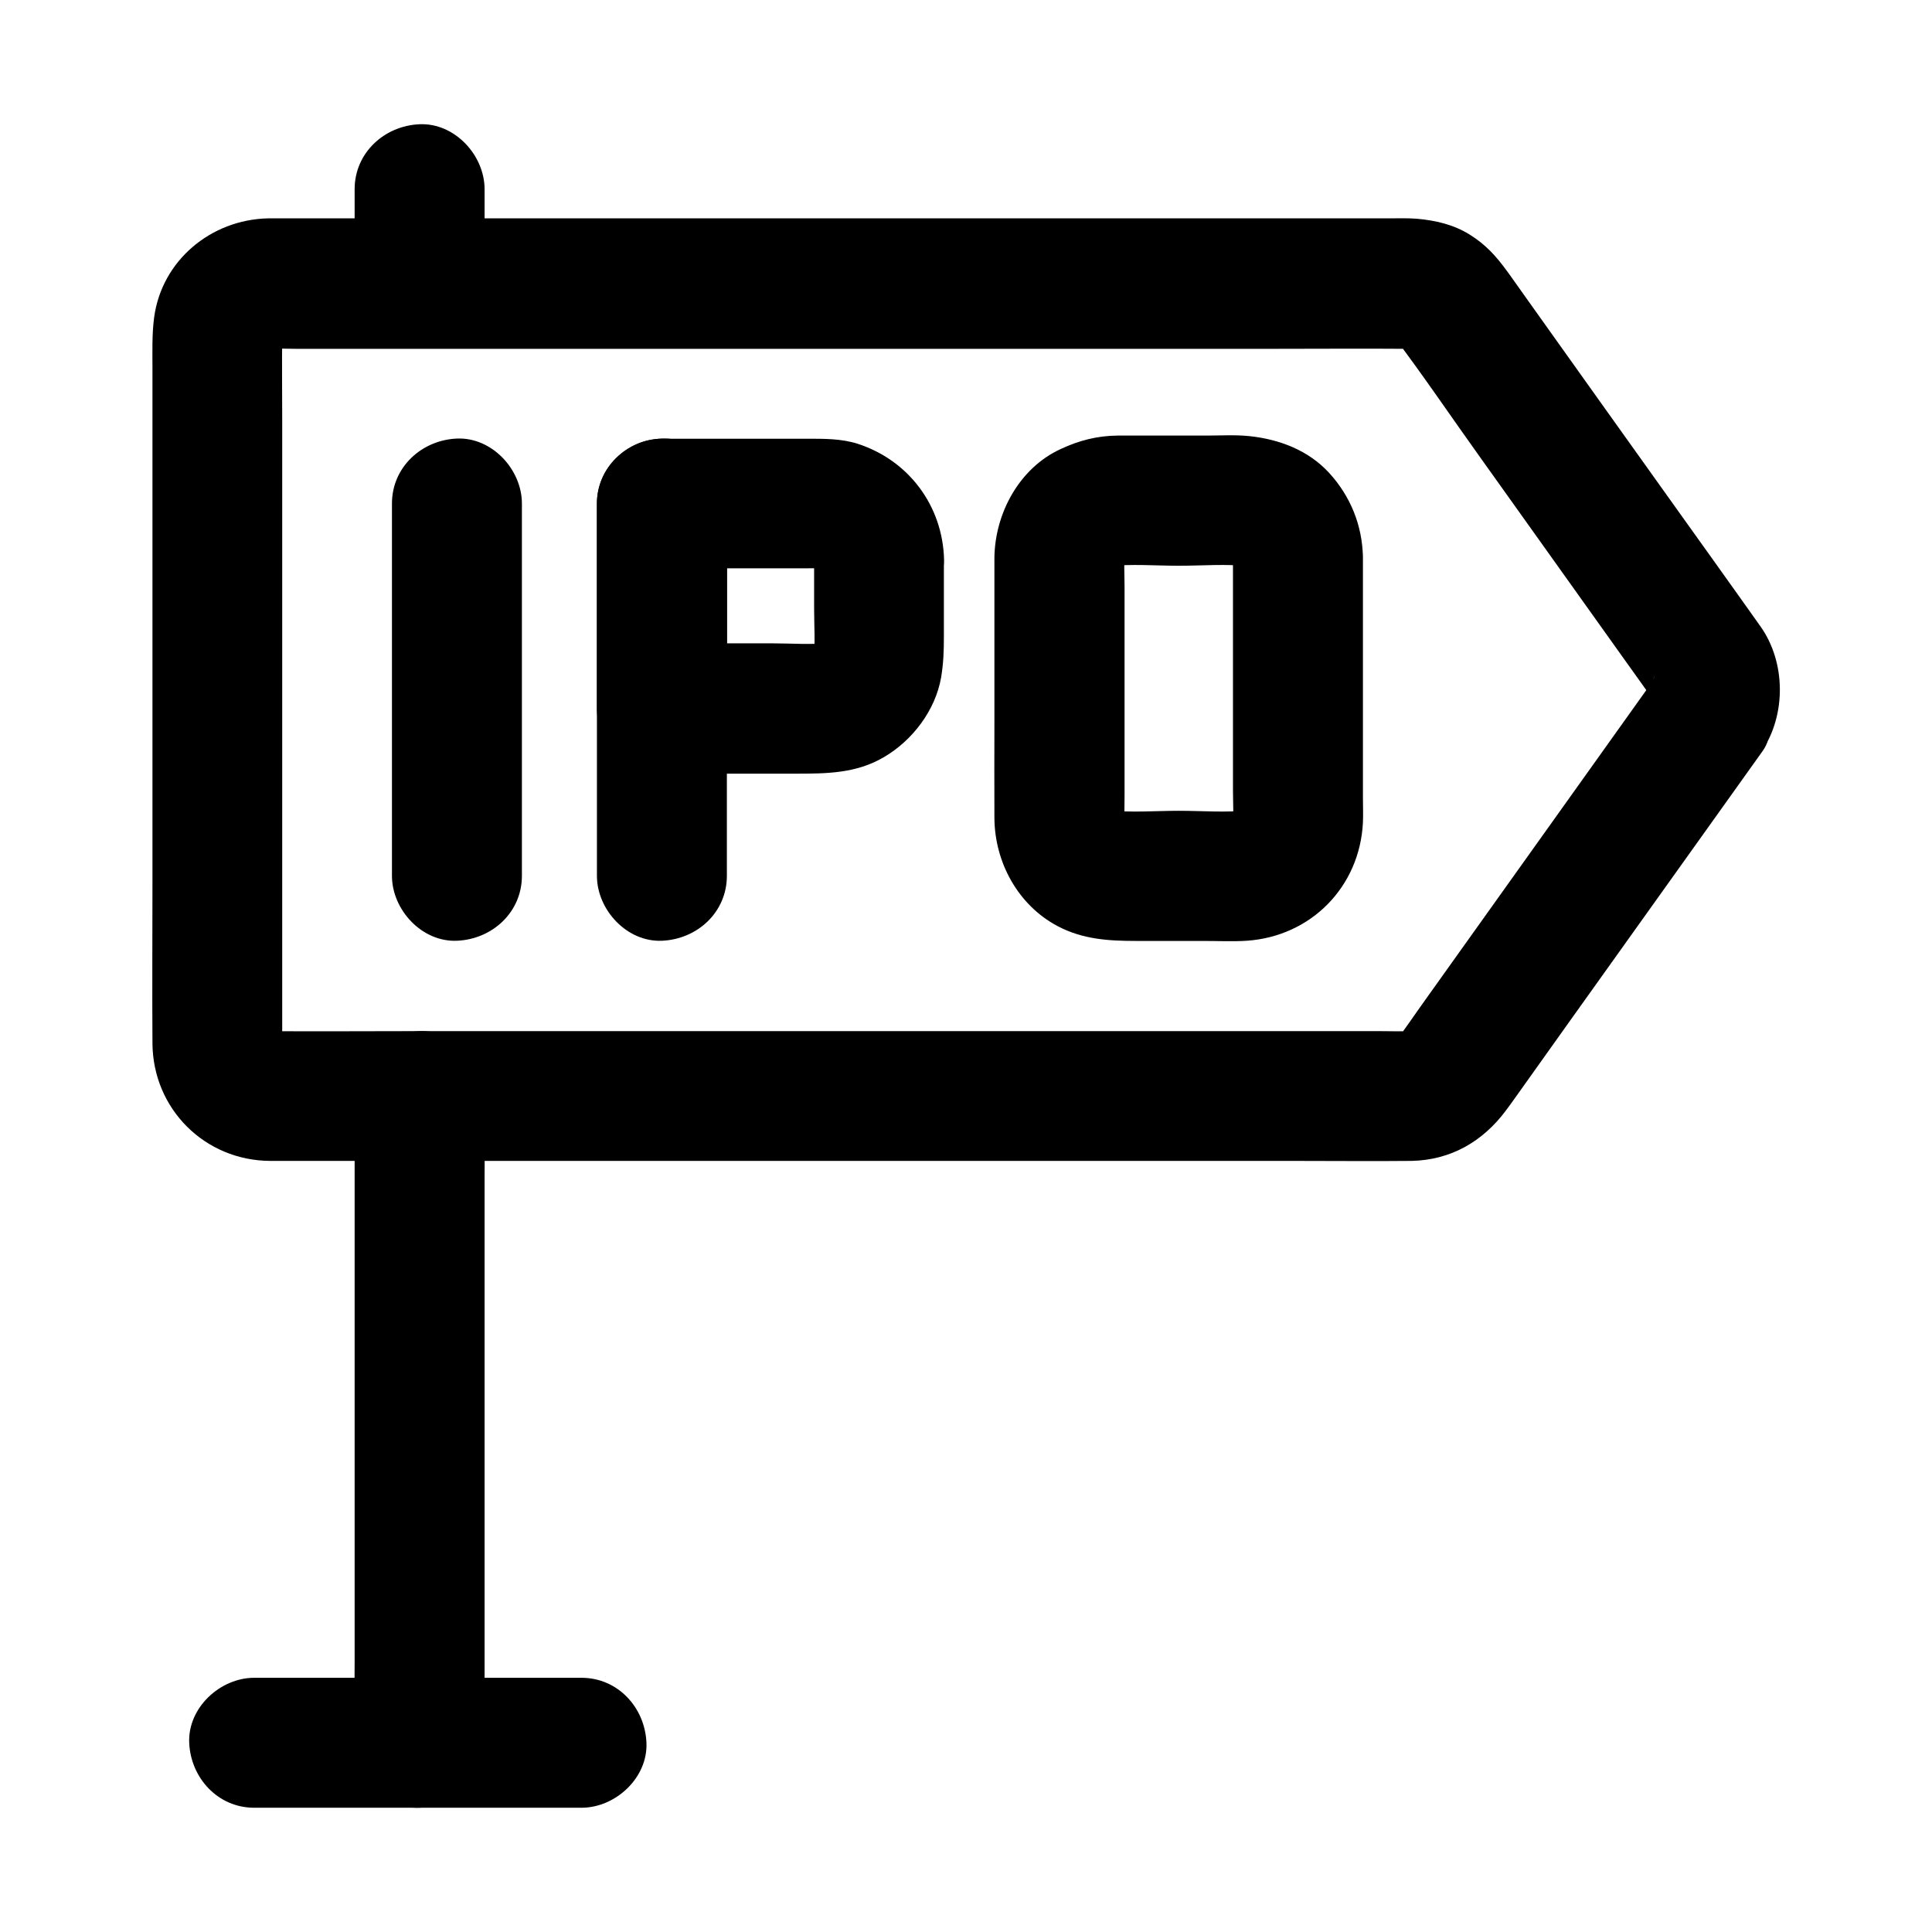
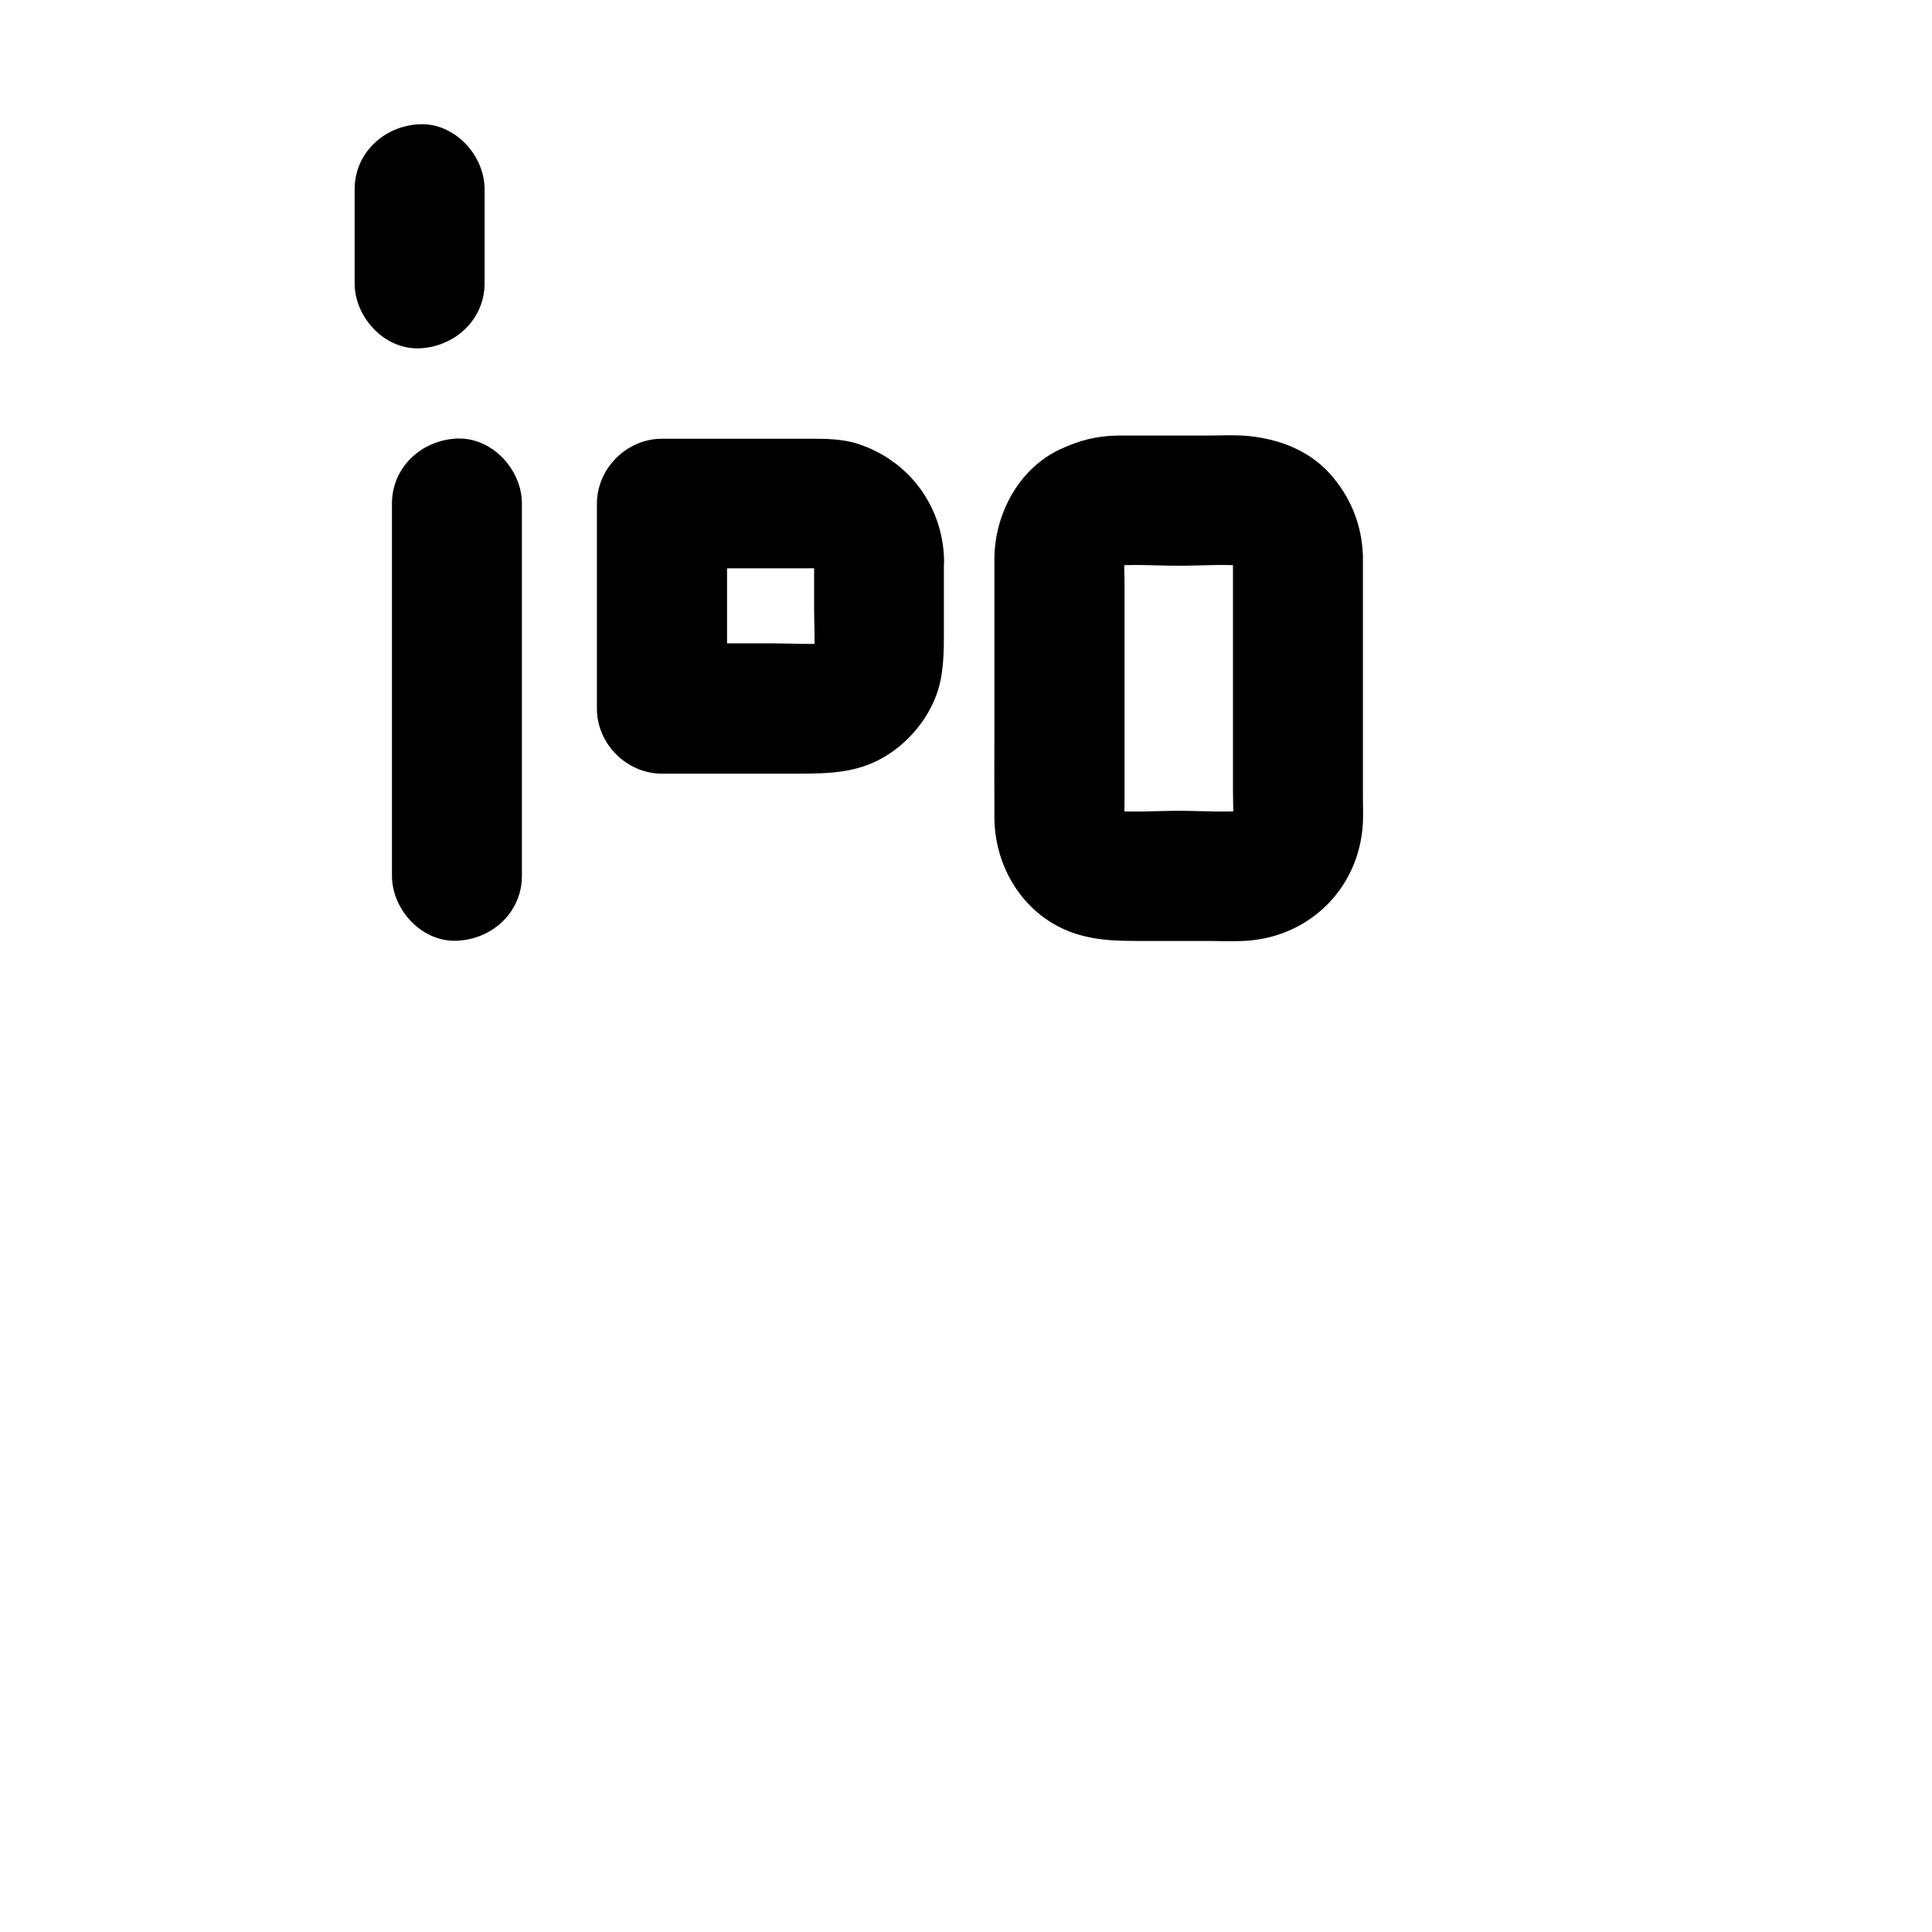
<svg xmlns="http://www.w3.org/2000/svg" fill="#000000" width="800px" height="800px" version="1.1" viewBox="144 144 512 512">
  <g>
-     <path d="m581.2 325.61c-7.676 10.773-15.352 21.5-23.027 32.273-12.152 17.023-24.254 33.996-36.406 51.02-2.902 4.035-5.656 8.168-8.66 12.102 0.887-1.18 1.77-2.312 2.707-3.492-0.641 0.738-1.277 1.426-2.066 2.016 1.18-0.887 2.312-1.77 3.492-2.707-0.984 0.738-1.969 1.328-3.102 1.82 1.379-0.59 2.754-1.18 4.133-1.723-1.133 0.441-2.262 0.738-3.492 0.887 1.523-0.195 3.051-0.395 4.574-0.641-3.102 0.246-6.25 0.098-9.348 0.098h-22.141-72.621-87.871-75.914c-12.055 0-24.156 0.098-36.211 0-0.789 0-1.625-0.051-2.41-0.148 1.523 0.195 3.051 0.395 4.574 0.641-1.082-0.195-2.117-0.492-3.148-0.887 1.379 0.59 2.754 1.18 4.133 1.723-0.984-0.441-1.918-0.984-2.805-1.625 1.18 0.887 2.312 1.77 3.492 2.707-1.031-0.789-1.918-1.672-2.707-2.707 0.887 1.18 1.77 2.312 2.707 3.492-0.641-0.887-1.18-1.82-1.625-2.805 0.59 1.379 1.18 2.754 1.723 4.133-0.395-1.031-0.688-2.066-0.887-3.148 0.195 1.523 0.395 3.051 0.641 4.574-0.297-2.215-0.148-4.477-0.148-6.742v-13.531-45.363-54.859-47.477c0-7.477-0.098-15.008 0-22.484 0-0.738 0.051-1.477 0.148-2.262-0.195 1.523-0.395 3.051-0.641 4.574 0.195-1.082 0.492-2.117 0.887-3.148-0.59 1.379-1.18 2.754-1.723 4.133 0.441-0.984 0.984-1.918 1.625-2.805-0.887 1.18-1.77 2.312-2.707 3.492 0.789-1.031 1.672-1.918 2.707-2.707-1.18 0.887-2.312 1.77-3.492 2.707 0.887-0.641 1.82-1.18 2.805-1.625-1.379 0.59-2.754 1.18-4.133 1.723 1.031-0.395 2.066-0.688 3.148-0.887-1.523 0.195-3.051 0.395-4.574 0.641 3.199-0.395 6.543-0.148 9.742-0.148h21.992 72.422 87.82 76.062c12.152 0 24.355-0.098 36.508 0 0.641 0 1.23 0.051 1.871 0.098-1.523-0.195-3.051-0.395-4.574-0.641 1.23 0.148 2.312 0.441 3.492 0.887-1.379-0.59-2.754-1.18-4.133-1.723 1.133 0.492 2.117 1.082 3.102 1.82-1.18-0.887-2.312-1.77-3.492-2.707 0.738 0.641 1.426 1.277 2.066 2.016-0.887-1.18-1.77-2.312-2.707-3.492 8.168 10.773 15.742 22.043 23.617 33.012 12.25 17.172 24.5 34.34 36.754 51.512 1.918 2.707 3.887 5.41 5.805 8.117 1.23 1.77 2.559 3.445 3.394 5.41-0.59-1.379-1.18-2.754-1.723-4.133 0.344 0.984 0.59 1.918 0.789 2.902-0.195-1.523-0.395-3.051-0.641-4.574 0.148 1.277 0.148 2.461 0 3.738 0.195-1.523 0.395-3.051 0.641-4.574-0.195 1.031-0.441 1.969-0.789 2.902 0.59-1.379 1.18-2.754 1.723-4.133-0.297 0.957-0.789 1.844-1.379 2.731-5.019 7.527-1.723 19.387 6.199 23.566 8.66 4.574 18.203 1.82 23.566-6.199 6.394-9.594 6.297-23.418-0.344-32.867-1.328-1.871-2.656-3.738-3.984-5.609-5.805-8.168-11.66-16.336-17.465-24.453-13.531-18.941-27.059-37.883-40.539-56.828-1.523-2.164-3.051-4.281-4.574-6.445-0.246-0.297-0.441-0.641-0.688-0.934-2.856-3.938-5.656-7.035-9.84-9.645-4.328-2.707-9.102-3.789-14.07-4.231-2.508-0.195-5.066-0.098-7.578-0.098h-43.836-70.258-78.082-66.422-36.164-2.117c-15.105 0.344-28.141 11.168-30.16 26.273-0.59 4.477-0.441 8.953-0.441 13.43v60.367 75.867c0 14.219-0.098 28.438 0 42.656 0.098 17.367 13.824 31.094 31.191 31.191h9.988 49.297 72.766 77.539 62.879c9.891 0 19.73 0.098 29.617 0h0.441c10.383-0.246 18.793-5.117 24.945-13.332 0.934-1.23 1.82-2.508 2.707-3.738 5.117-7.184 10.234-14.367 15.352-21.551 13.973-19.582 27.945-39.113 41.918-58.695 2.707-3.789 5.41-7.578 8.117-11.367 2.461-3.445 2.805-9.348 1.723-13.285-1.082-3.984-4.184-8.316-7.922-10.281-3.984-2.117-8.855-3.148-13.285-1.723-4.672 1.434-7.723 4.09-10.477 7.93z" />
    <path d="m470.75 291.56v61.797c0 3.246 0.246 6.641-0.148 9.891 0.195-1.523 0.395-3.051 0.641-4.574-0.195 1.328-0.543 2.559-1.031 3.789 0.59-1.379 1.18-2.754 1.723-4.133-0.543 1.18-1.18 2.262-1.918 3.297 0.887-1.18 1.77-2.312 2.707-3.492-0.789 0.984-1.672 1.871-2.707 2.707 1.18-0.887 2.312-1.77 3.492-2.707-1.031 0.789-2.117 1.379-3.297 1.918 1.379-0.59 2.754-1.18 4.133-1.723-1.23 0.492-2.461 0.836-3.789 1.031 1.523-0.195 3.051-0.395 4.574-0.641-6.148 0.688-12.594 0.148-18.746 0.148-6.148 0-12.594 0.543-18.746-0.148 1.523 0.195 3.051 0.395 4.574 0.641-1.328-0.195-2.559-0.543-3.789-1.031 1.379 0.59 2.754 1.18 4.133 1.723-1.18-0.543-2.262-1.18-3.297-1.918 1.18 0.887 2.312 1.77 3.492 2.707-0.984-0.789-1.871-1.672-2.707-2.707 0.887 1.18 1.77 2.312 2.707 3.492-0.789-1.031-1.379-2.117-1.918-3.297 0.59 1.379 1.18 2.754 1.723 4.133-0.492-1.23-0.836-2.461-1.031-3.789 0.195 1.523 0.395 3.051 0.641 4.574-0.297-2.805-0.148-5.656-0.148-8.461v-16.828-38.375c0-3.297-0.246-6.742 0.148-10.035-0.195 1.523-0.395 3.051-0.641 4.574 0.195-1.328 0.543-2.559 1.031-3.789-0.59 1.379-1.18 2.754-1.723 4.133 0.543-1.18 1.18-2.262 1.918-3.297-0.887 1.18-1.77 2.312-2.707 3.492 0.789-0.984 1.672-1.871 2.707-2.707-1.18 0.887-2.312 1.77-3.492 2.707 1.031-0.789 2.117-1.379 3.297-1.918-1.379 0.59-2.754 1.18-4.133 1.723 1.23-0.492 2.461-0.836 3.789-1.031-1.523 0.195-3.051 0.395-4.574 0.641 6.148-0.688 12.594-0.148 18.746-0.148 6.148 0 12.594-0.543 18.746 0.148-1.523-0.195-3.051-0.395-4.574-0.641 1.328 0.195 2.559 0.543 3.789 1.031-1.379-0.59-2.754-1.18-4.133-1.723 1.18 0.543 2.262 1.18 3.297 1.918-1.18-0.887-2.312-1.77-3.492-2.707 0.984 0.789 1.871 1.672 2.707 2.707-0.887-1.18-1.77-2.312-2.707-3.492 0.789 1.031 1.379 2.117 1.918 3.297-0.59-1.379-1.18-2.754-1.723-4.133 0.492 1.23 0.836 2.461 1.031 3.789-0.195-1.523-0.395-3.051-0.641-4.574 0.098 0.684 0.148 1.32 0.148 2.012 0.195 9.004 7.773 17.664 17.219 17.219 9.152-0.395 17.418-7.578 17.219-17.219-0.195-8.414-3.297-16.039-8.953-22.238-5.512-6.004-13.188-8.906-21.105-9.742-3.789-0.395-7.676-0.148-11.414-0.148h-18.008-5.512c-5.41 0.051-10.184 1.277-15.055 3.543-11.02 5.019-17.516 17.121-17.613 28.93v8.512 35.227c0 8.414-0.051 16.828 0 25.191 0.098 11.711 6.25 23.027 16.727 28.586 6.691 3.543 13.578 3.938 20.859 3.938h17.91c3.789 0 7.625 0.195 11.414-0.051 17.023-1.18 29.914-14.316 30.75-31.34 0.098-2.164 0-4.379 0-6.543v-62.238-1.574c0-9.004-7.922-17.613-17.219-17.219-9.348 0.34-17.219 7.523-17.219 17.168z" />
    <path d="m359.75 292.35v12.988c0 4.477 0.344 9.102-0.148 13.531 0.195-1.523 0.395-3.051 0.641-4.574-0.195 1.328-0.543 2.559-1.031 3.789 0.59-1.379 1.18-2.754 1.723-4.133-0.543 1.18-1.18 2.262-1.918 3.297 0.887-1.18 1.77-2.312 2.707-3.492-0.789 0.984-1.672 1.871-2.707 2.707 1.18-0.887 2.312-1.77 3.492-2.707-1.031 0.789-2.117 1.379-3.297 1.918 1.379-0.59 2.754-1.18 4.133-1.723-1.23 0.492-2.461 0.836-3.789 1.031 1.523-0.195 3.051-0.395 4.574-0.641-5.066 0.59-10.383 0.148-15.449 0.148h-23.715-5.512l17.219 17.219v-47.578-6.742l-17.219 17.219h38.129c2.164 0 4.379-0.098 6.543 0.148-1.523-0.195-3.051-0.395-4.574-0.641 1.328 0.195 2.559 0.543 3.789 1.031-1.379-0.59-2.754-1.18-4.133-1.723 1.18 0.543 2.262 1.18 3.297 1.918-1.18-0.887-2.312-1.77-3.492-2.707 0.984 0.789 1.871 1.672 2.707 2.707-0.887-1.18-1.77-2.312-2.707-3.492 0.789 1.031 1.379 2.117 1.918 3.297-0.59-1.379-1.18-2.754-1.723-4.133 0.492 1.23 0.836 2.461 1.031 3.789-0.195-1.523-0.395-3.051-0.641-4.574 0.102 0.793 0.152 1.434 0.152 2.121 0.195 9.004 7.773 17.664 17.219 17.219 9.152-0.395 17.418-7.578 17.219-17.219-0.344-14.27-9.348-26.371-22.926-30.75-4.328-1.379-8.906-1.328-13.383-1.328h-29.766-8.707c-9.297 0-17.219 7.871-17.219 17.219v47.578 6.742c0 9.297 7.871 17.219 17.219 17.219h35.523c8.117 0 15.988-0.051 23.32-4.379 7.578-4.43 13.629-12.398 15.152-21.105 0.641-3.789 0.738-7.133 0.738-10.875v-20.223c0-9.004-7.922-17.613-17.219-17.219-9.301 0.297-17.172 7.481-17.172 17.121z" />
-     <path d="m336.63 376.09v-33.359-53.137-12.152c0-9.004-7.922-17.613-17.219-17.219-9.348 0.395-17.219 7.578-17.219 17.219v33.359 53.137 12.152c0 9.004 7.922 17.613 17.219 17.219 9.348-0.391 17.219-7.523 17.219-17.219z" />
    <path d="m282.31 376.09v-33.359-53.137-12.152c0-9.004-7.922-17.613-17.219-17.219-9.348 0.395-17.219 7.578-17.219 17.219v33.359 53.137 12.152c0 9.004 7.922 17.613 17.219 17.219 9.348-0.391 17.219-7.523 17.219-17.219z" />
-     <path d="m211.36 623.07h29.371 46.543 10.824c9.004 0 17.613-7.922 17.219-17.219-0.395-9.348-7.578-17.219-17.219-17.219h-29.371-46.543-10.824c-9.004 0-17.613 7.922-17.219 17.219 0.395 9.301 7.578 17.219 17.219 17.219z" />
    <path d="m272.42 219.09v-24.945c0-9.004-7.922-17.613-17.219-17.219-9.348 0.395-17.219 7.578-17.219 17.219v24.945c0 9.004 7.922 17.613 17.219 17.219 9.297-0.395 17.219-7.574 17.219-17.219z" />
-     <path d="m272.42 605.85v-17.023-40.887-49.445-42.805c0-6.988 0.148-13.922 0-20.91v-0.297c0-9.004-7.922-17.613-17.219-17.219-9.348 0.395-17.219 7.578-17.219 17.219v17.023 40.887 49.445 42.805c0 6.988-0.148 13.922 0 20.91v0.297c0 9.004 7.922 17.613 17.219 17.219 9.297-0.441 17.219-7.574 17.219-17.219z" />
  </g>
</svg>